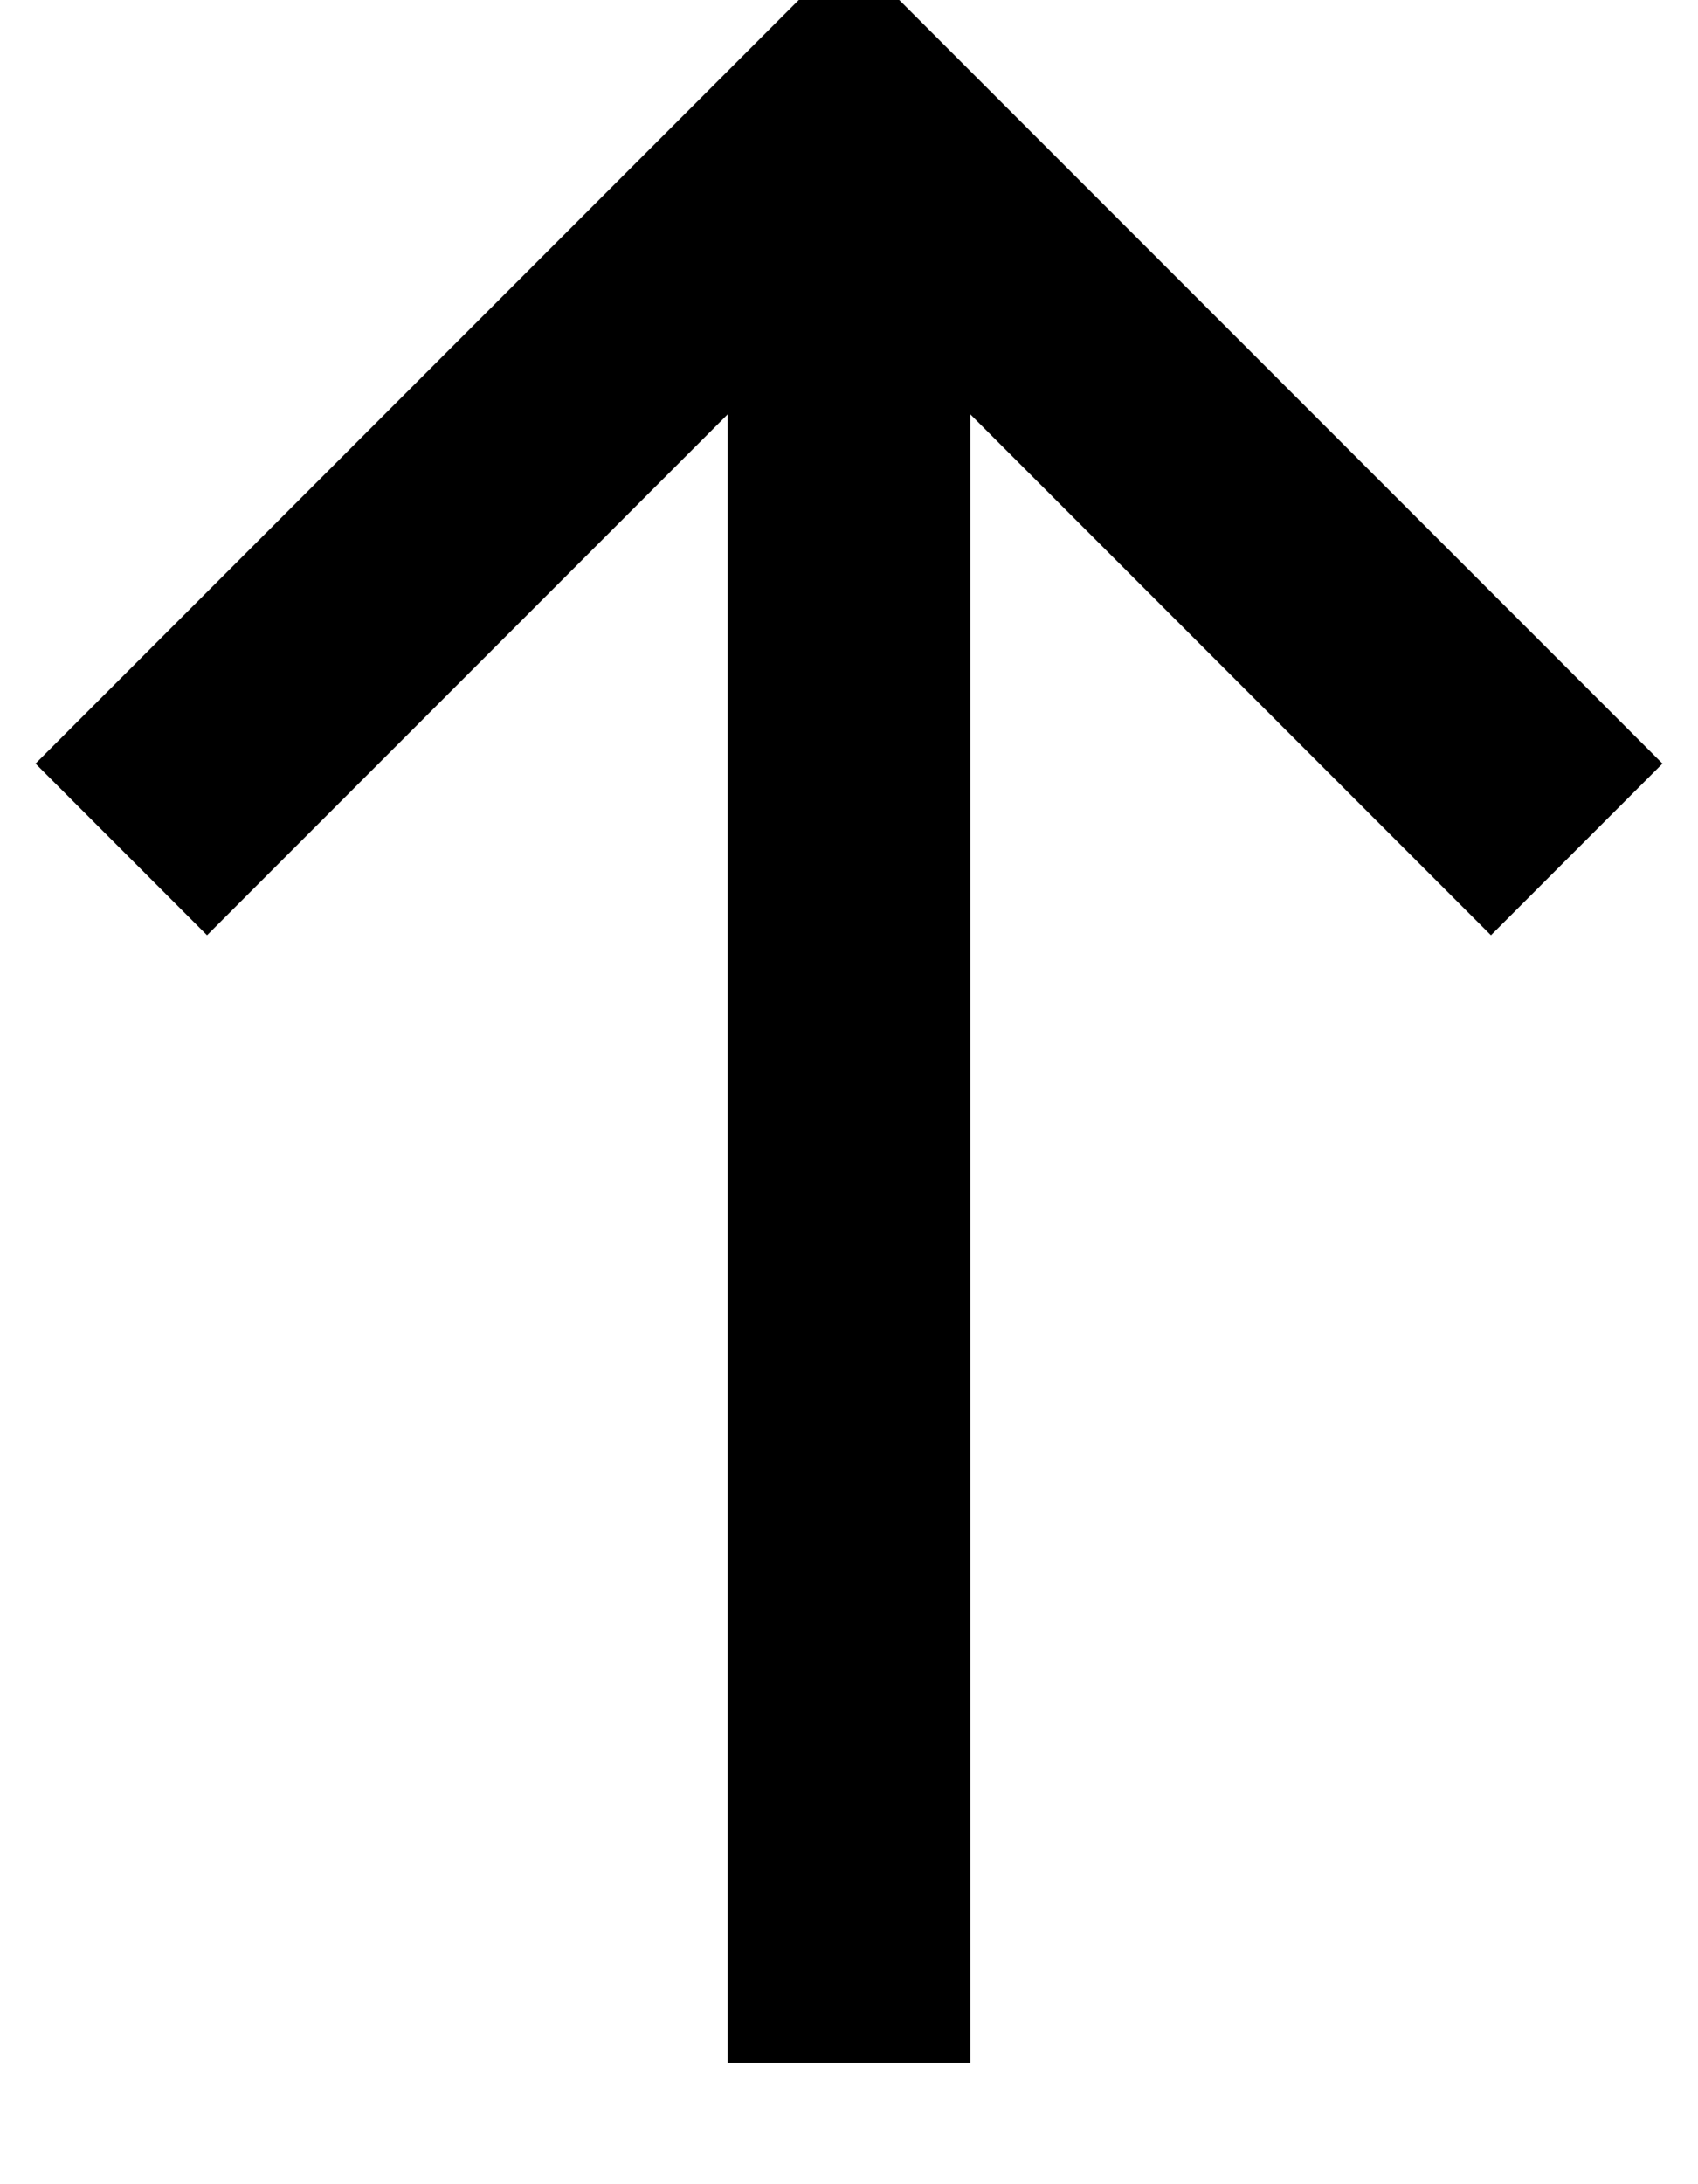
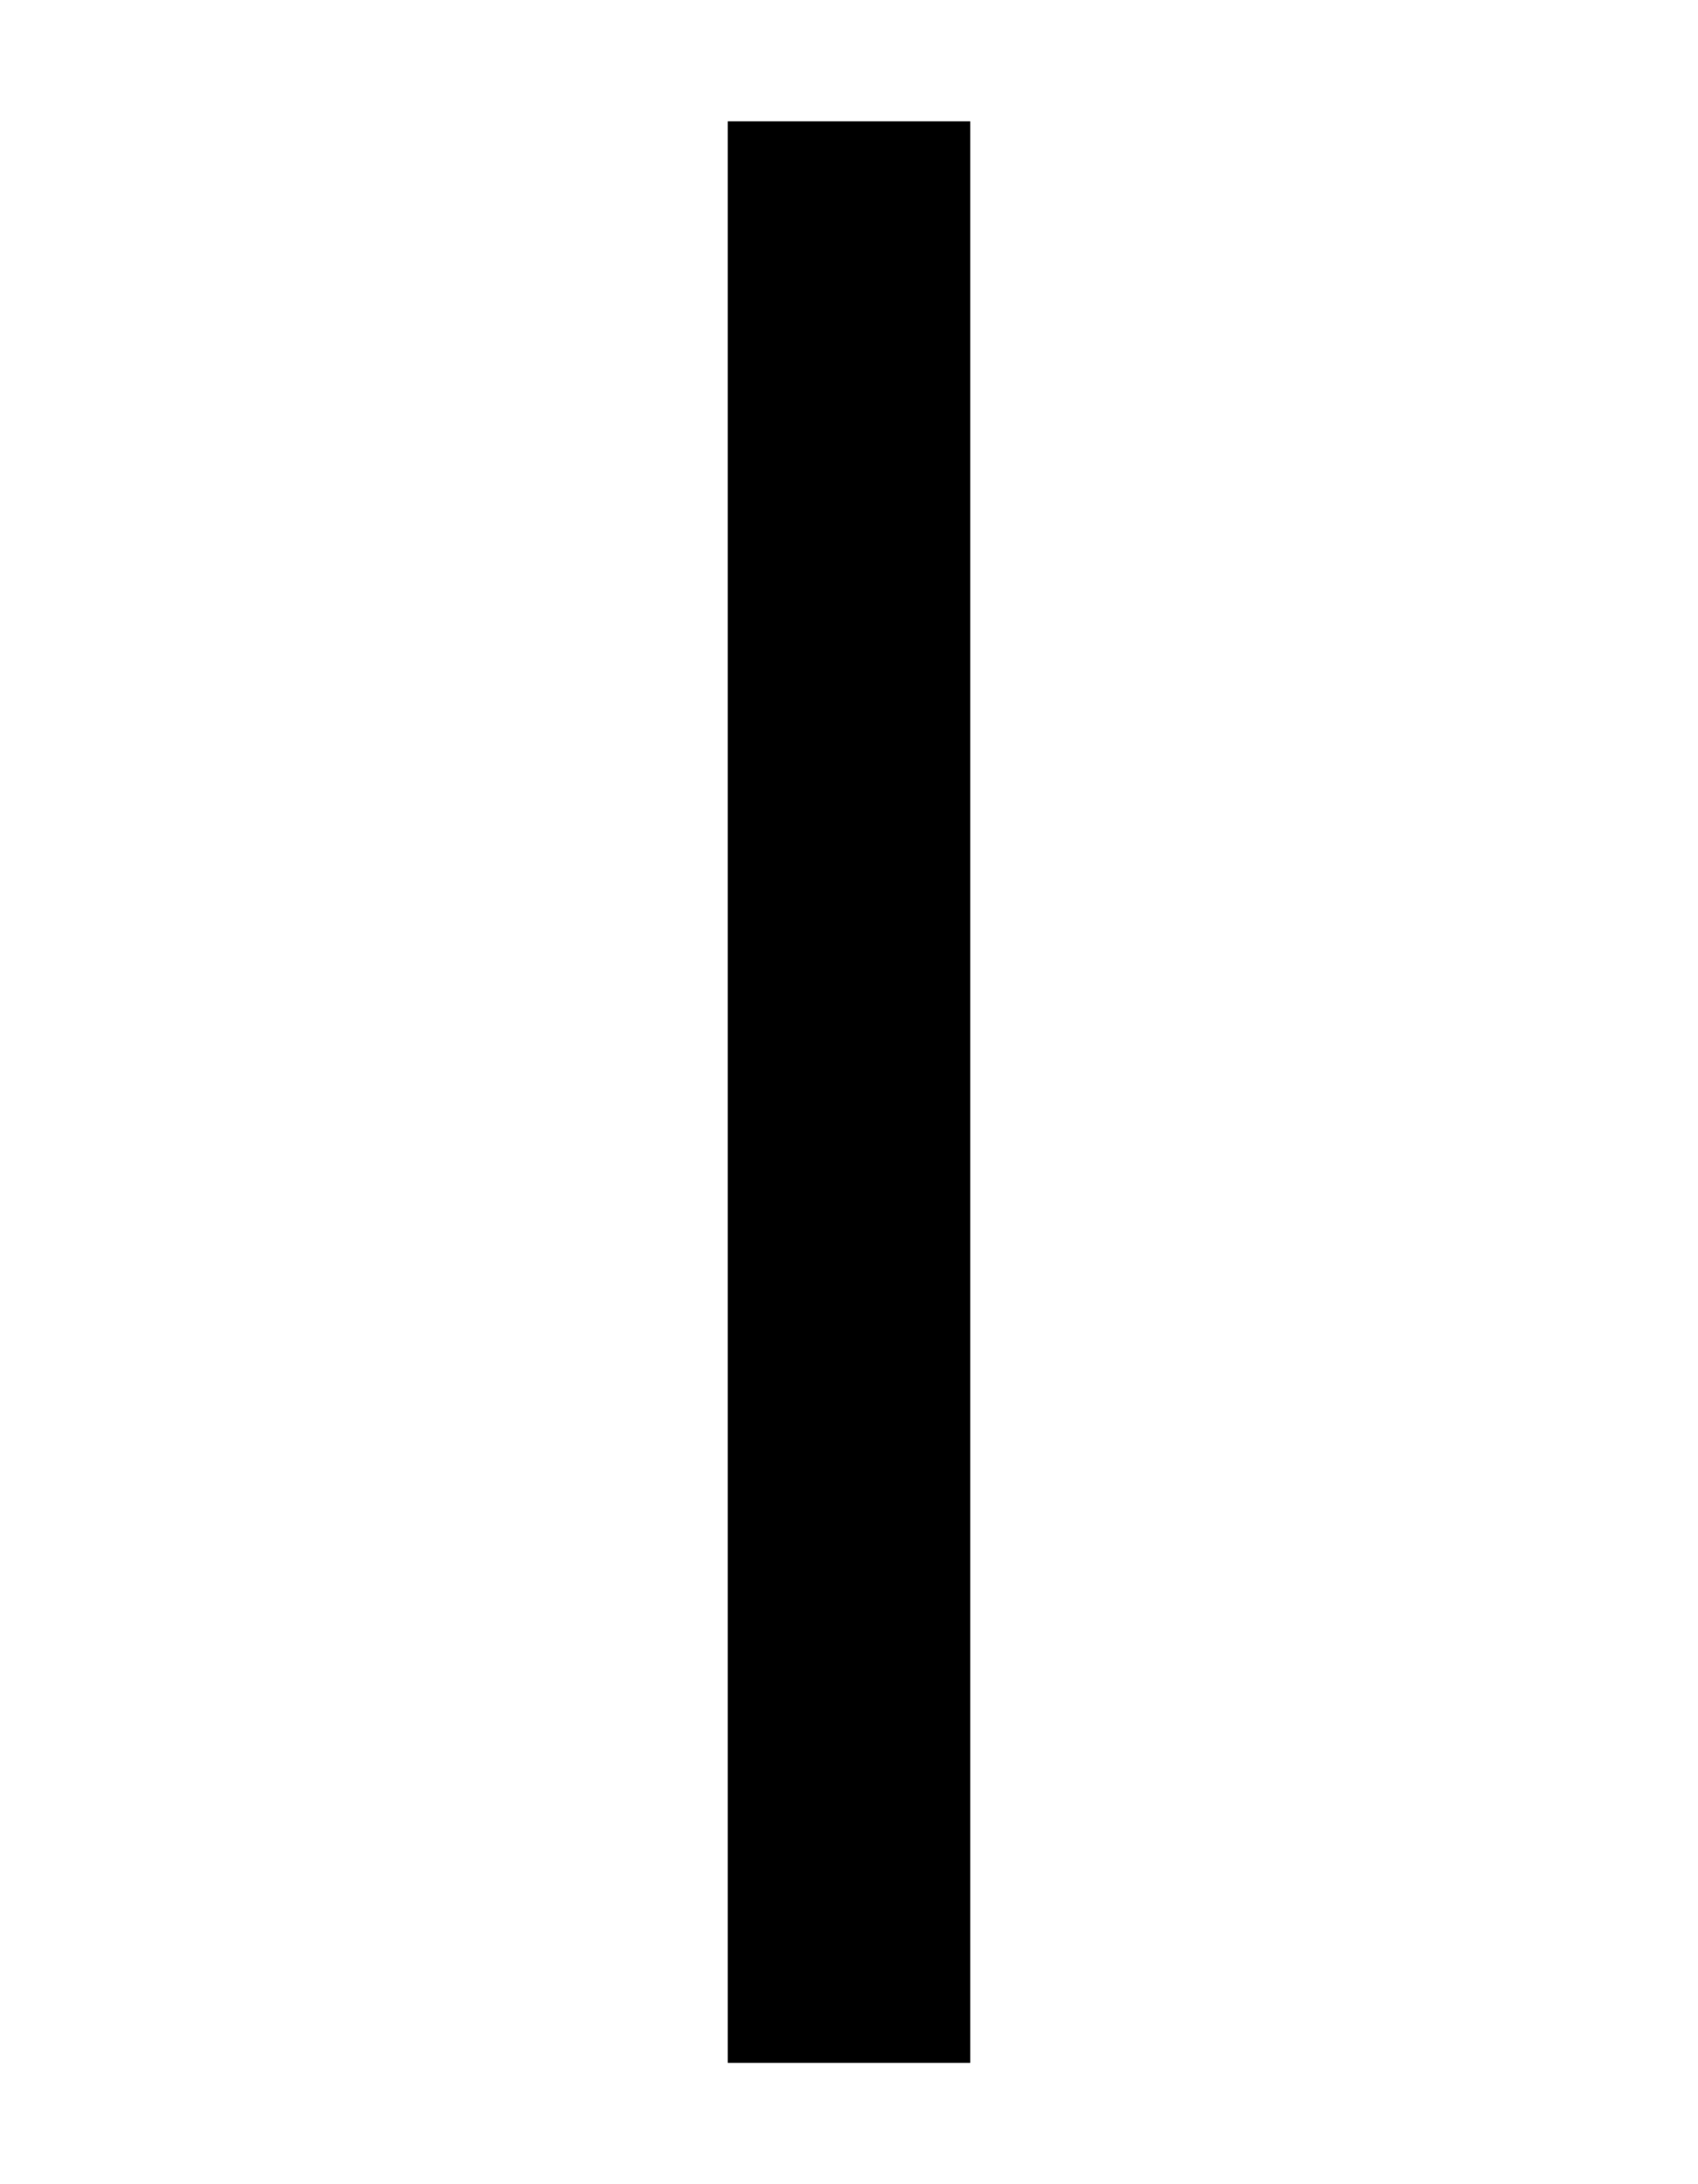
<svg xmlns="http://www.w3.org/2000/svg" width="14px" height="18px" viewbox="0 0 14 18" version="1.1">
  <g id="arrow-up" transform="translate(1 1)">
    <path d="M0 16L0 0" transform="translate(6 0)" id="Shape" fill="none" fill-rule="evenodd" stroke="#000000" stroke-width="2" />
-     <path d="M0 6L6 0L12 6" id="Shape" fill="none" fill-rule="evenodd" stroke="#000000" stroke-width="2" />
  </g>
</svg>